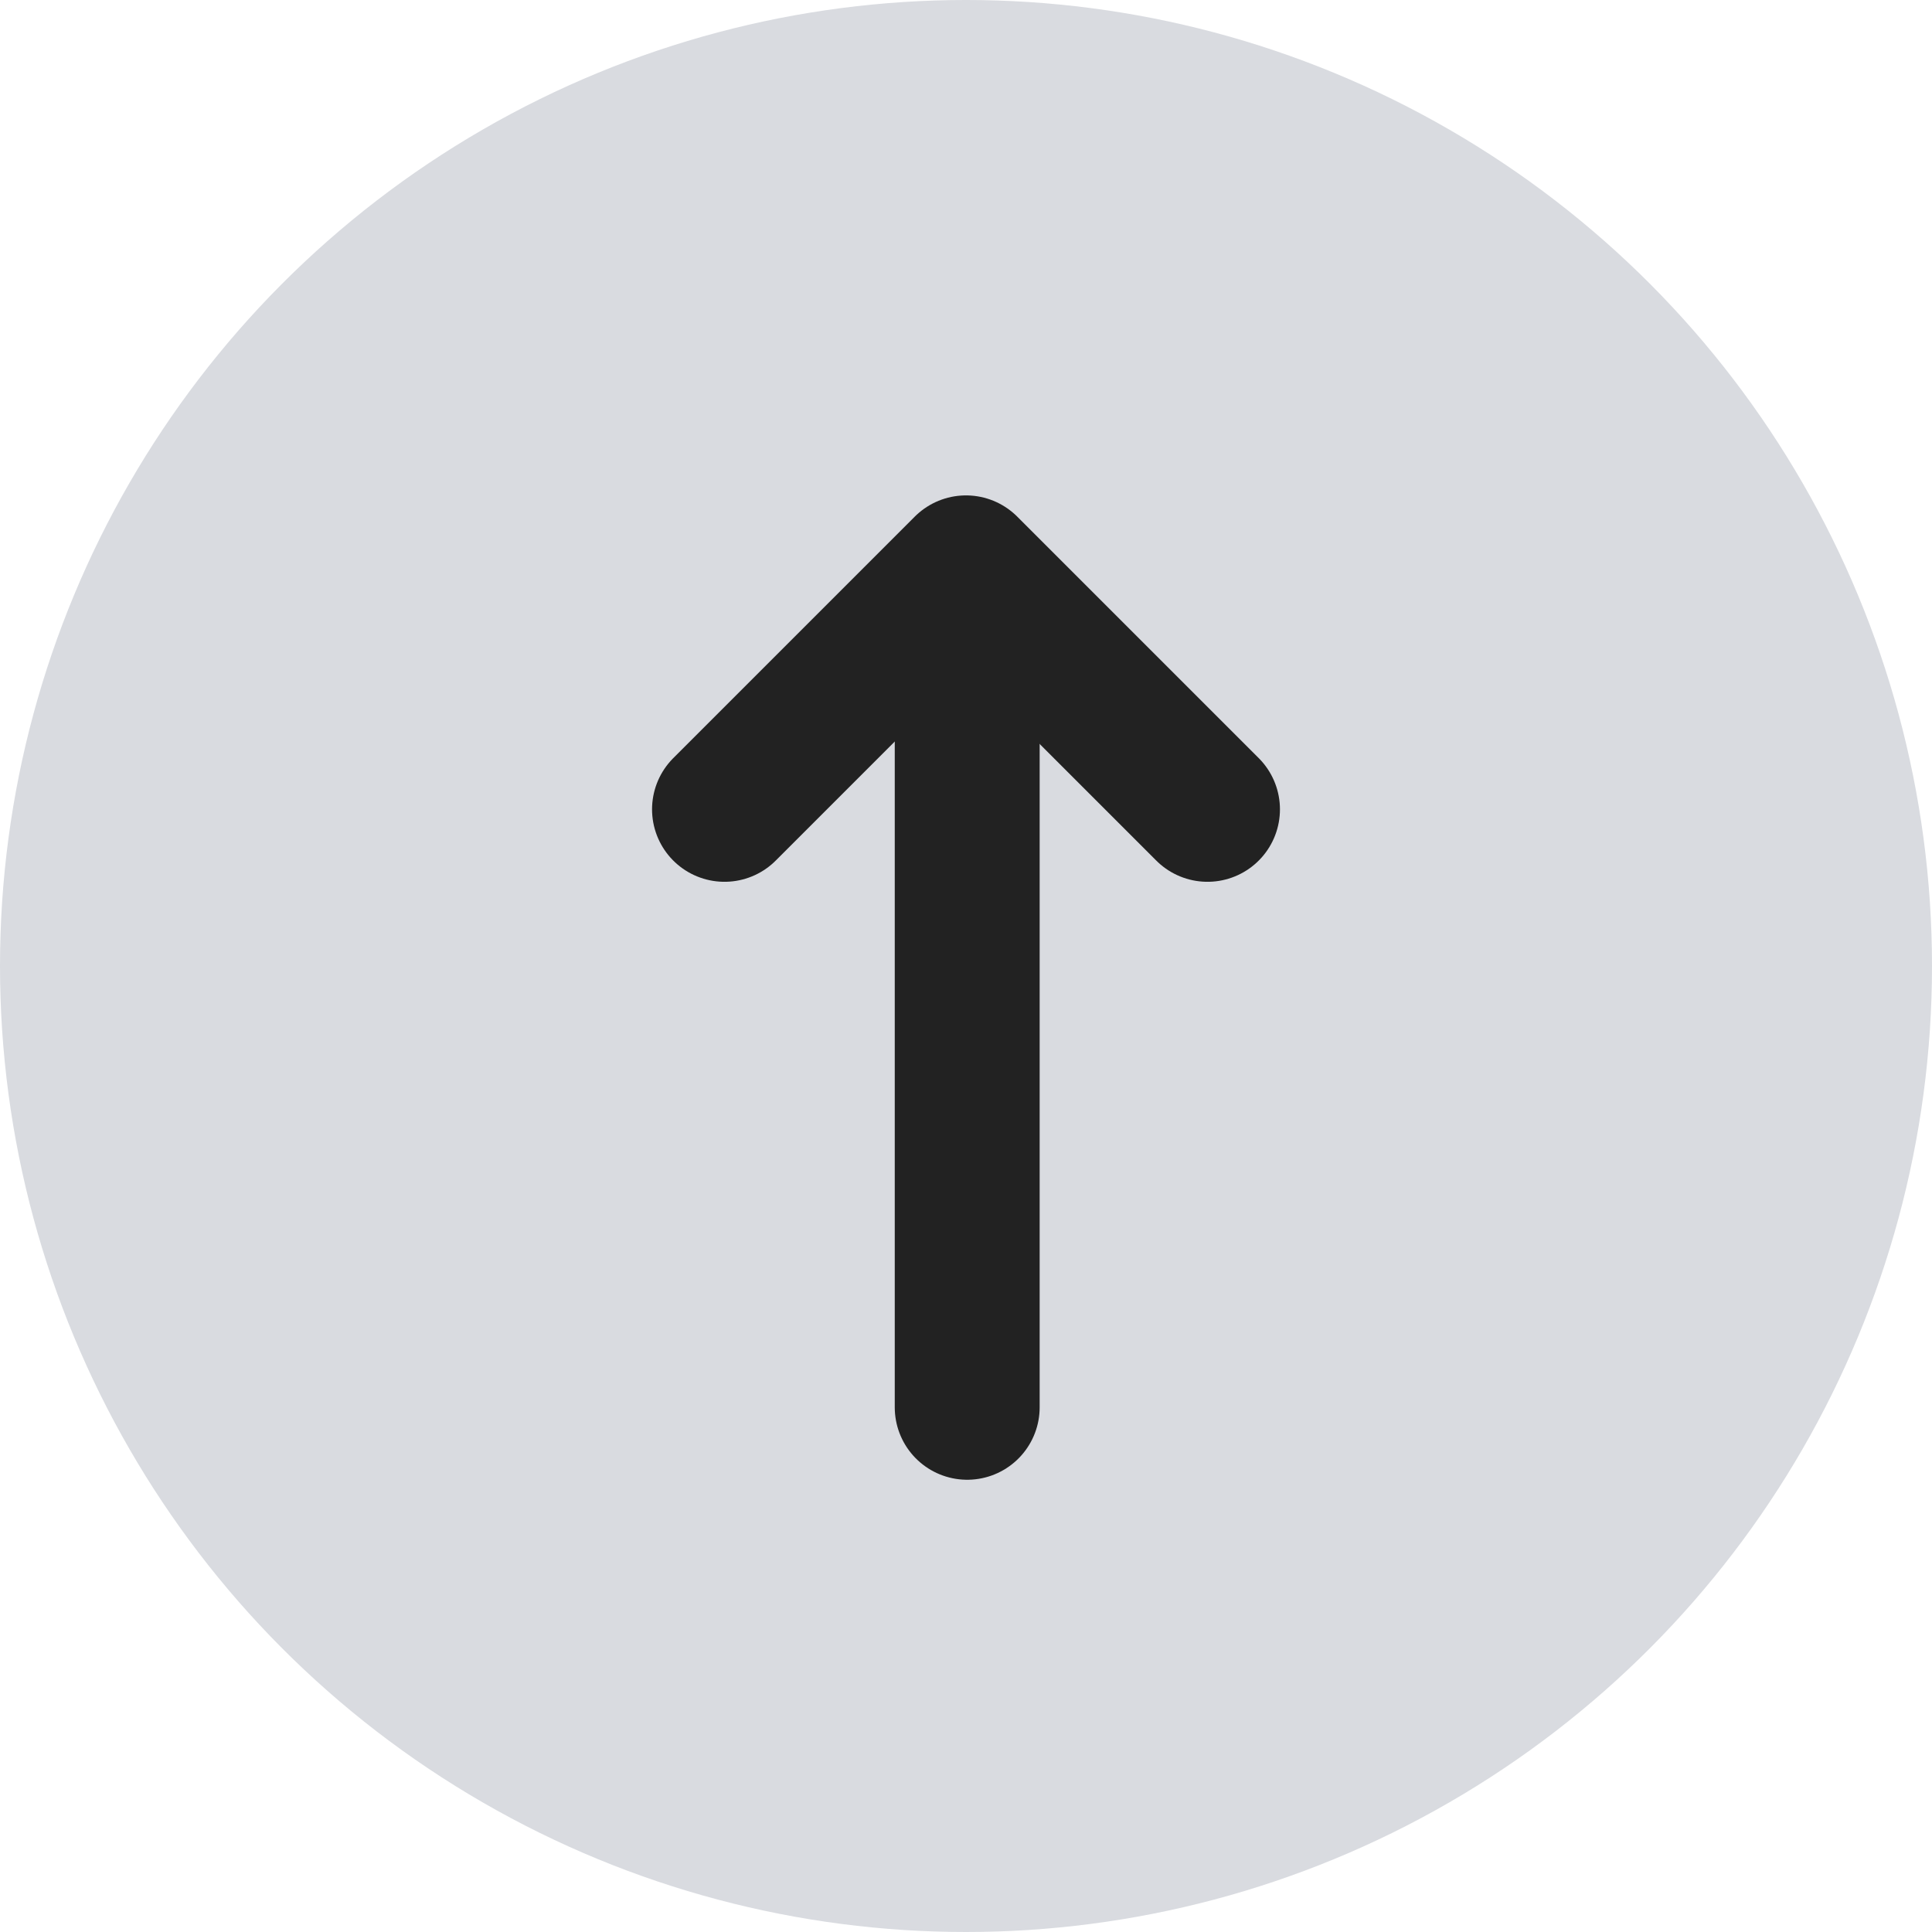
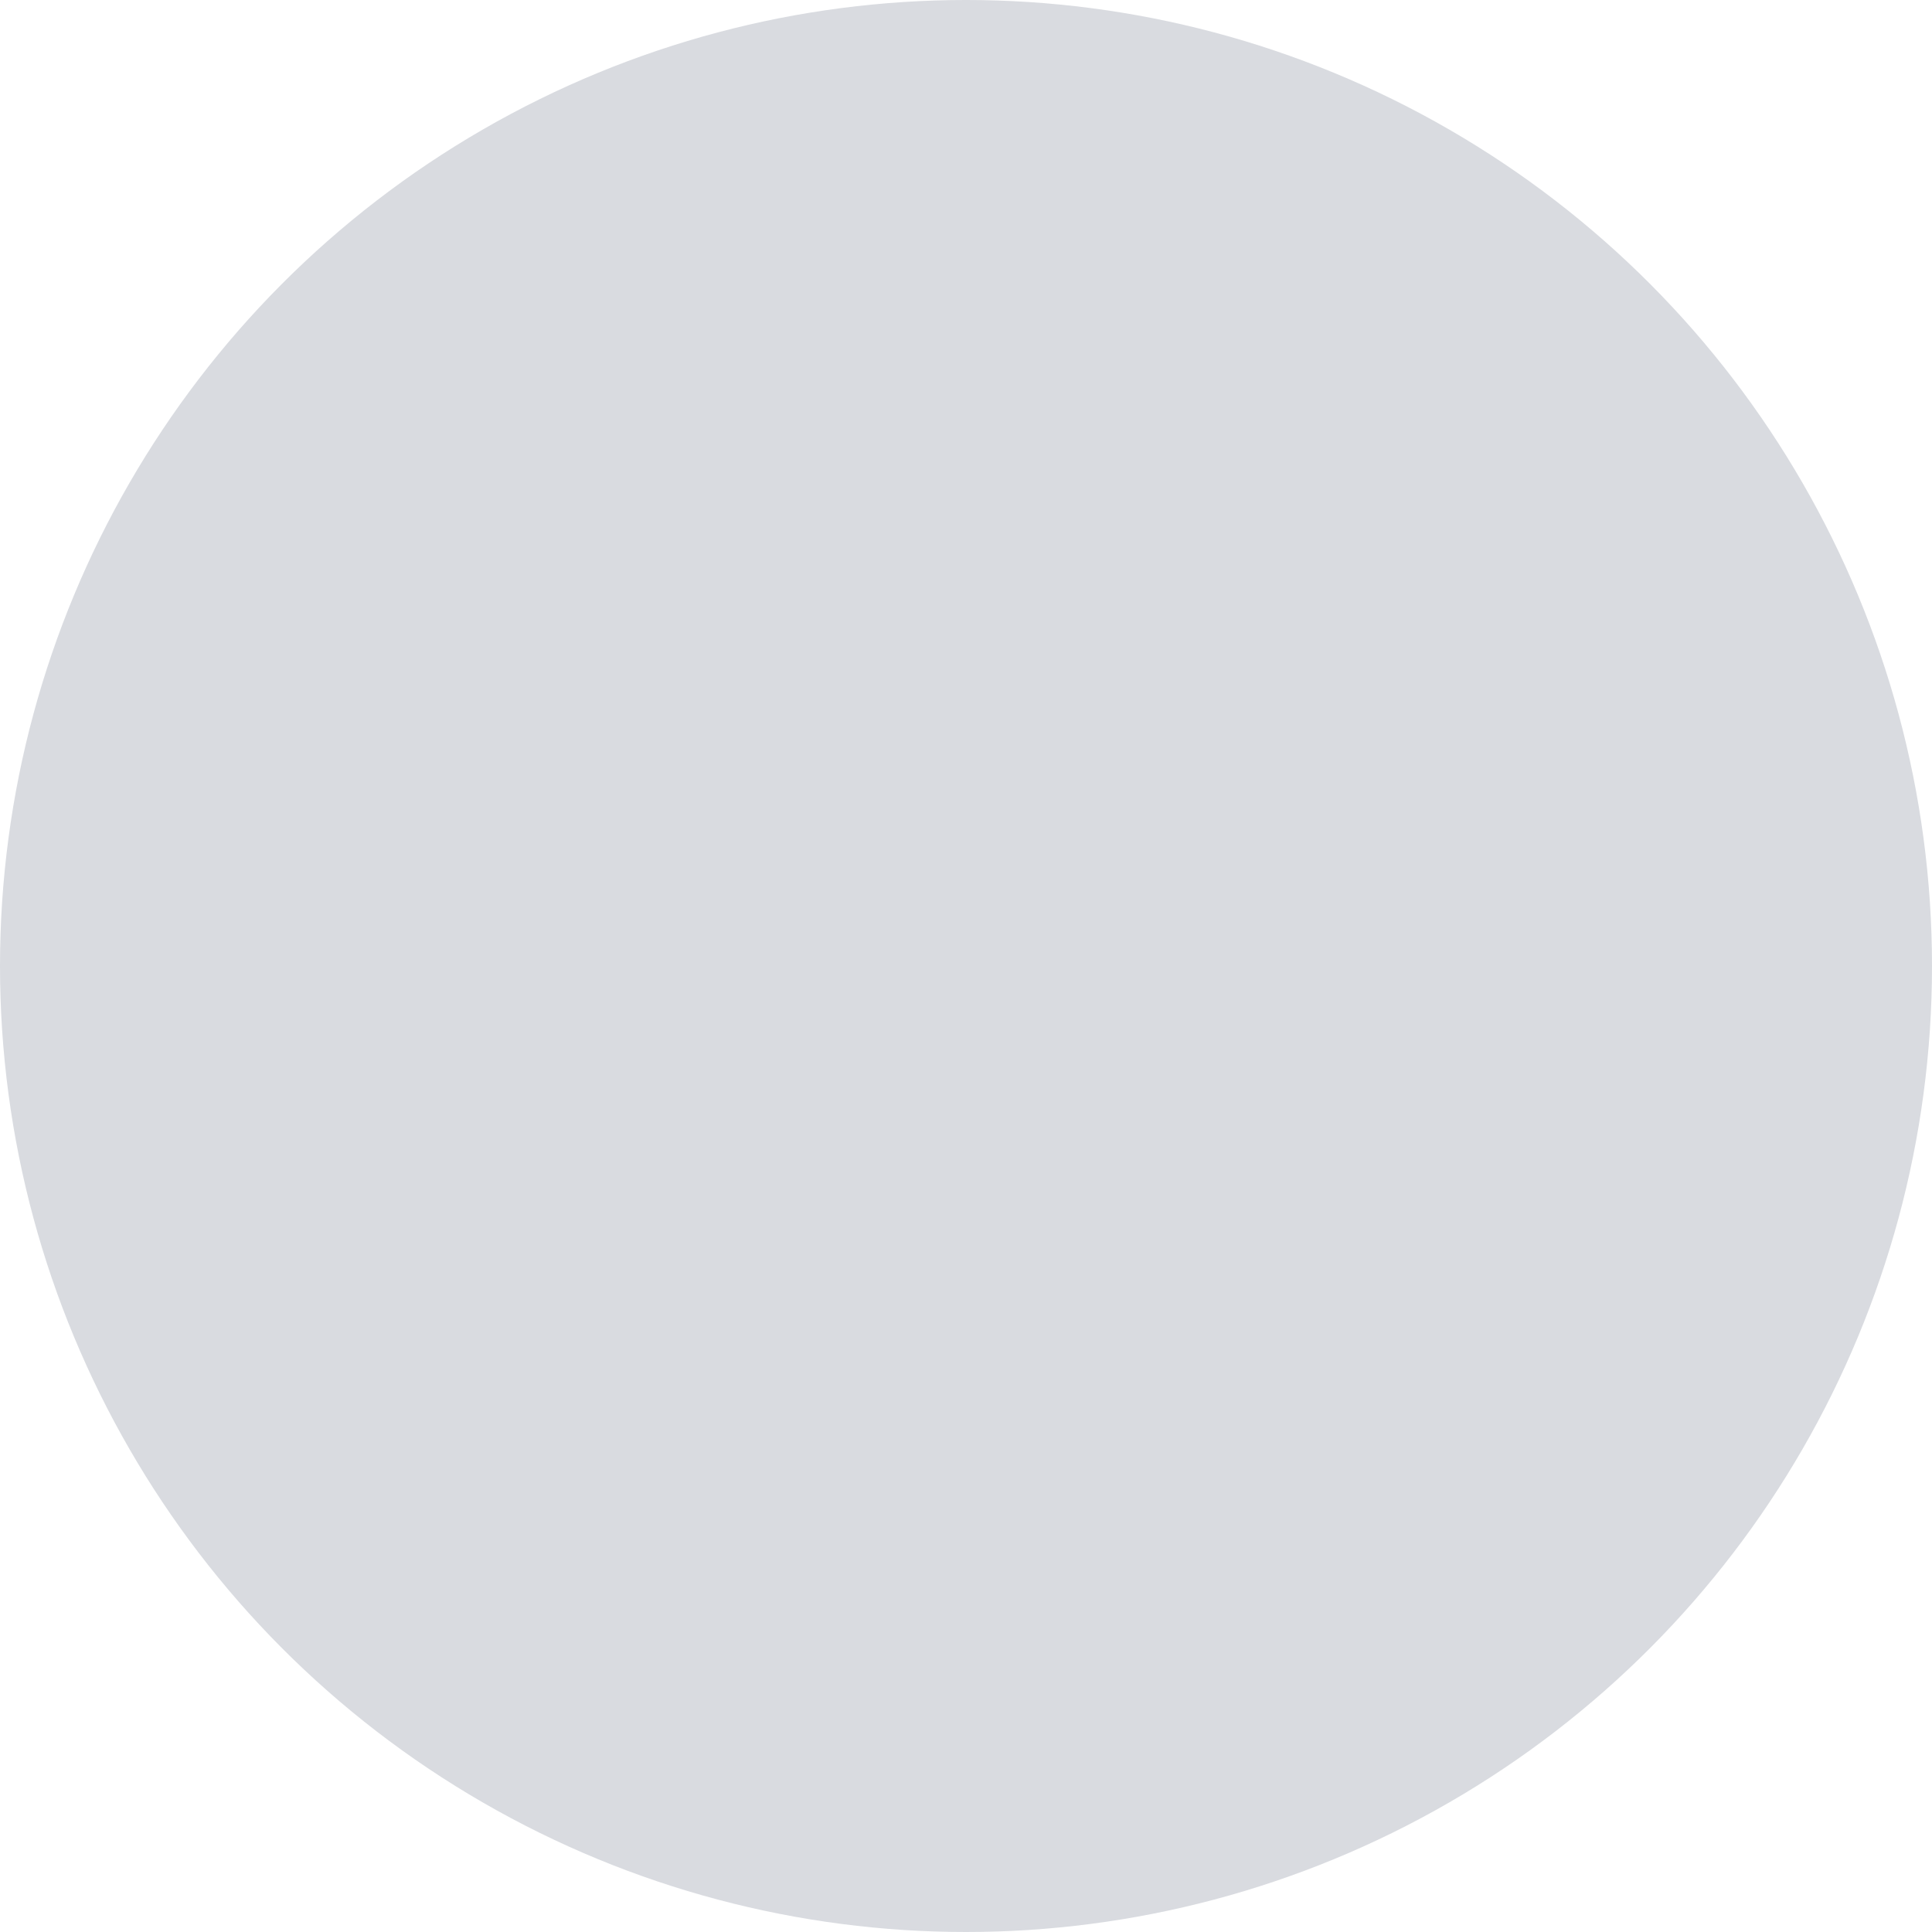
<svg xmlns="http://www.w3.org/2000/svg" width="24" height="24" viewBox="0 0 24 24">
  <g fill="none" fill-rule="evenodd">
    <circle cx="12" cy="12" r="12" fill="#D9DBE0" />
    <g stroke="#222" stroke-linecap="round" stroke-linejoin="round" stroke-width="1.8">
-       <path d="M3.015 2L3.015 10.428" transform="translate(9 7.054) matrix(1 0 0 -1 0 12.428)" />
-       <path d="M0 0L3 3 6 0" transform="translate(9 7.054) matrix(1 0 0 -1 0 3)" />
-     </g>
+       </g>
  </g>
</svg>